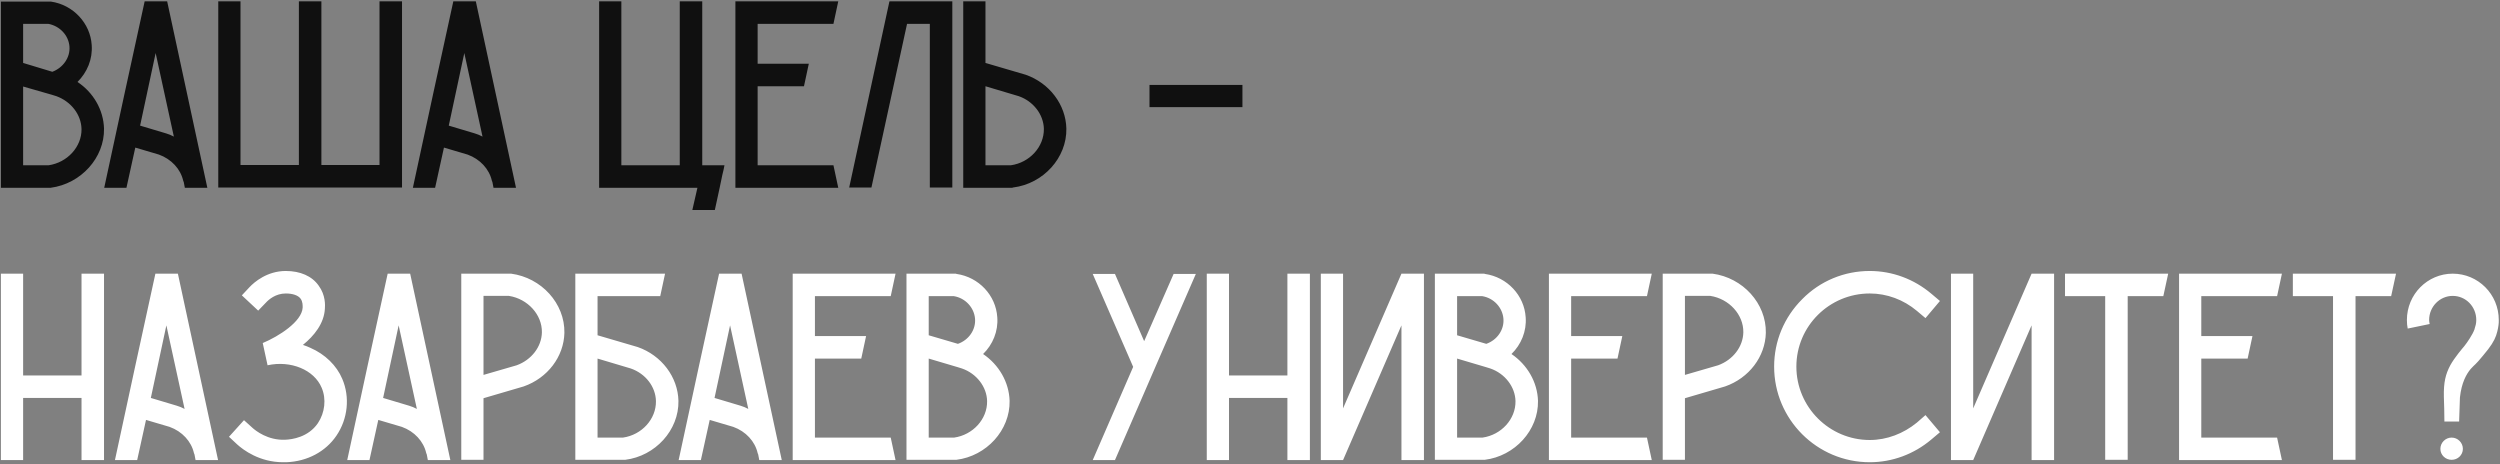
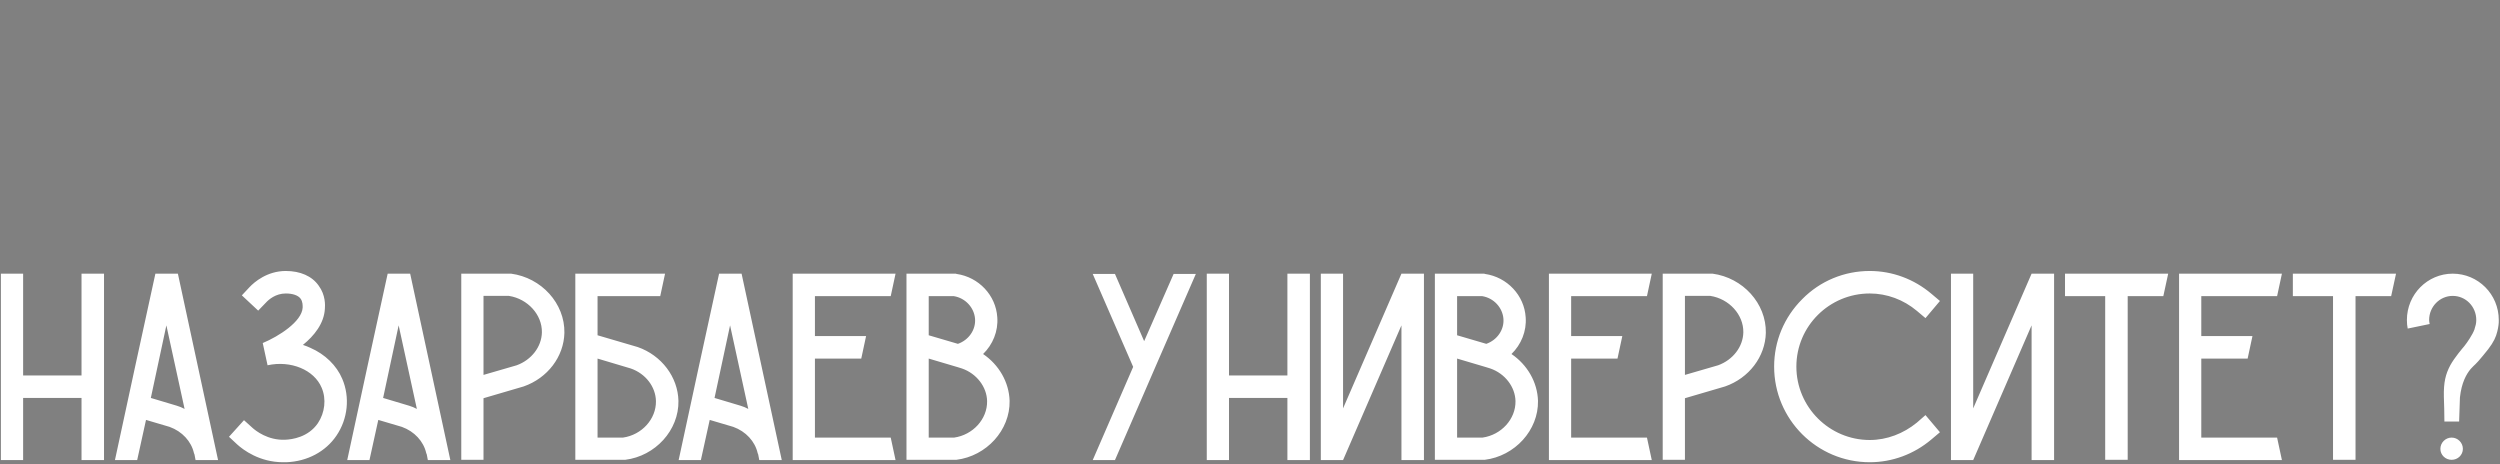
<svg xmlns="http://www.w3.org/2000/svg" width="560" height="104" viewBox="0 0 560 104" fill="none">
  <rect x="0" y="0" width="560" height="104" fill="#808080" stroke="none" />
-   <path d="M17.36 18.36C20.9 20.7 23.18 24.6 23.3 28.8C23.42 35.34 18.14 41.16 11.36 42.06H11.18H0.2V0.36H11.24H11.42C16.4 1.08 20.24 5.22 20.54 10.08C20.78 13.26 19.52 16.2 17.36 18.36ZM5.18 5.34V14.1L11.72 16.08C14.12 15.18 15.74 12.9 15.56 10.44C15.38 7.92 13.4 5.82 10.82 5.34H5.18ZM10.88 37.02C15.08 36.42 18.32 32.88 18.26 28.92C18.2 25.68 15.92 22.74 12.62 21.54L11.66 21.24L5.18 19.38V37.02H10.88ZM37.444 0.3C40.444 14.22 43.444 28.14 46.444 42.06H41.404L41.164 40.8L41.044 40.5C40.444 37.86 38.404 35.64 35.584 34.62L30.305 33.06L28.325 42.06H23.345C26.345 28.14 29.345 14.22 32.404 0.3H37.444ZM37.205 29.88C37.804 30.06 38.404 30.3 38.944 30.6C37.565 24.36 36.245 18.12 34.864 11.88C33.724 17.28 32.525 22.74 31.384 28.14L37.205 29.88ZM85.011 0.3H90.051V42H48.891V0.3H53.871V36.96H66.951V0.3H71.991V36.96H85.011V0.3ZM106.585 0.3C109.585 14.22 112.585 28.14 115.585 42.06H110.545L110.305 40.8L110.185 40.5C109.585 37.86 107.545 35.64 104.725 34.62L99.445 33.06L97.465 42.06H92.485C95.485 28.14 98.485 14.22 101.545 0.3H106.585ZM106.345 29.88C106.945 30.06 107.545 30.3 108.085 30.6C106.705 24.36 105.385 18.12 104.005 11.88C102.865 17.28 101.665 22.74 100.525 28.14L106.345 29.88ZM157.304 37.02C158.984 37.02 160.604 37.02 162.284 37.02C162.164 37.74 161.984 38.46 161.804 39.18L161.204 42.06L160.124 47.04H155.084L156.224 42.06H134.204V0.3H139.184V37.02H152.264V0.3H157.304V37.02ZM186.691 37.02C187.051 38.7 187.411 40.38 187.771 42.06H164.731V0.3H187.771C187.411 1.98 187.051 3.66 186.691 5.34H169.711V14.28H181.171C180.811 15.96 180.451 17.64 180.091 19.32H169.711V37.02H186.691ZM199.28 0.3H213.32V42H208.28V5.34H203.18L195.2 42H190.22L199.22 0.36L199.28 0.3ZM238.866 28.8C238.986 35.34 233.706 41.16 226.926 42L226.746 42.06H215.766V0.3H220.746V14.1L229.746 16.74C235.086 18.6 238.746 23.46 238.866 28.8ZM233.826 28.86C233.766 25.68 231.486 22.68 228.186 21.54L220.746 19.32V37.02H226.446C230.646 36.42 233.886 32.88 233.826 28.86ZM278.305 24H257.485V19.02H278.305V24Z" fill="#101010" />
  <path d="M18.26 61.3H23.3V103.06H18.26V89.14H5.18V103.06H0.2V61.3H5.18V84.1H18.26V61.3ZM39.847 61.3C42.847 75.22 45.847 89.14 48.847 103.06H43.807L43.567 101.8L43.447 101.5C42.847 98.86 40.807 96.64 37.987 95.62L32.707 94.06L30.727 103.06H25.747C28.747 89.14 31.747 75.22 34.807 61.3H39.847ZM39.607 90.88C40.207 91.06 40.807 91.3 41.347 91.6C39.967 85.36 38.647 79.12 37.267 72.88C36.127 78.28 34.927 83.74 33.787 89.14L39.607 90.88ZM76.674 84.88C78.414 88.96 77.934 93.82 75.354 97.6C72.954 101.14 68.874 103.36 64.134 103.54C63.894 103.54 63.654 103.54 63.414 103.54C58.134 103.54 54.474 100.78 53.094 99.52L51.294 97.84L54.654 94.12L56.514 95.8C57.234 96.46 59.994 98.68 63.894 98.5C65.394 98.44 69.054 97.96 71.214 94.78C72.774 92.44 73.134 89.38 72.054 86.86C70.374 82.84 65.154 80.68 59.934 81.82C59.574 80.14 59.214 78.52 58.854 76.84C62.454 75.34 67.614 72.04 67.794 68.92C67.794 68.5 67.854 67.6 67.314 66.88C66.774 66.16 65.574 65.74 64.014 65.74C61.734 65.74 60.174 67.12 59.574 67.78L57.834 69.58L54.174 66.16L55.914 64.3C56.934 63.22 59.814 60.7 64.014 60.7C67.254 60.7 69.894 61.84 71.394 64C72.954 66.1 72.834 68.44 72.774 69.16C72.594 72.46 70.374 75.22 67.854 77.26C68.454 77.44 68.994 77.68 69.534 77.92C72.834 79.36 75.414 81.88 76.674 84.88ZM91.878 61.3C94.878 75.22 97.878 89.14 100.878 103.06H95.838L95.598 101.8L95.478 101.5C94.878 98.86 92.838 96.64 90.018 95.62L84.738 94.06L82.758 103.06H77.778C80.778 89.14 83.778 75.22 86.838 61.3H91.878ZM91.638 90.88C92.238 91.06 92.838 91.3 93.378 91.6C91.998 85.36 90.678 79.12 89.298 72.88C88.158 78.28 86.958 83.74 85.818 89.14L91.638 90.88ZM114.485 61.3C121.265 62.2 126.545 67.96 126.425 74.56C126.305 79.9 122.645 84.7 117.305 86.56L108.305 89.2V103H103.325V61.3H114.305H114.485ZM115.745 81.82C119.045 80.62 121.325 77.68 121.385 74.44C121.445 70.48 118.205 66.94 114.005 66.28H108.305V83.98L115.745 81.82ZM142.852 77.74C148.192 79.6 151.852 84.46 151.972 89.8C152.092 96.34 146.812 102.16 140.032 103H139.852H128.872V61.3H148.972C148.612 62.98 148.252 64.66 147.892 66.34H133.852V75.1L142.852 77.74ZM139.552 98.02C143.752 97.42 146.992 93.88 146.932 89.86C146.872 86.62 144.592 83.68 141.292 82.54L133.852 80.32V98.02H139.552ZM166.116 61.3C169.116 75.22 172.116 89.14 175.116 103.06H170.076L169.836 101.8L169.716 101.5C169.116 98.86 167.076 96.64 164.256 95.62L158.976 94.06L156.996 103.06H152.016C155.016 89.14 158.016 75.22 161.076 61.3H166.116ZM165.876 90.88C166.476 91.06 167.076 91.3 167.616 91.6C166.236 85.36 164.916 79.12 163.536 72.88C162.396 78.28 161.196 83.74 160.056 89.14L165.876 90.88ZM199.523 98.02C199.883 99.7 200.243 101.38 200.603 103.06H177.563V61.3H200.603C200.243 62.98 199.883 64.66 199.523 66.34H182.543V75.28H194.003C193.643 76.96 193.283 78.64 192.923 80.32H182.543V98.02H199.523ZM220.212 79.3C223.752 81.7 226.032 85.6 226.152 89.8C226.272 96.34 220.992 102.16 214.212 103H214.032H203.052V61.3H214.092L214.272 61.36C219.252 62.08 223.092 66.16 223.392 71.08C223.632 74.2 222.372 77.2 220.212 79.3ZM208.032 66.34V75.1L214.572 77.02C216.972 76.18 218.592 73.9 218.412 71.44C218.232 68.92 216.252 66.76 213.672 66.34H208.032ZM213.732 98.02C217.932 97.42 221.172 93.88 221.112 89.86C221.052 86.68 218.772 83.68 215.472 82.54L214.512 82.24L208.032 80.32V98.02H213.732ZM262.89 61.36H267.87L258.81 82.18L256.29 88L249.75 103.06H244.77L253.83 82.18L244.77 61.36H249.75L256.29 76.42L262.89 61.36ZM288.377 61.3H293.417V103.06H288.377V89.14H275.297V103.06H270.317V61.3H275.297V84.1H288.377V61.3ZM313.924 61.3H318.964V103.06H313.924V72.88L300.844 103.06H295.864V61.3H300.844V91.48L313.924 61.3ZM338.571 79.3C342.111 81.7 344.391 85.6 344.511 89.8C344.631 96.34 339.351 102.16 332.571 103H332.391H321.411V61.3H332.451L332.631 61.36C337.611 62.08 341.451 66.16 341.751 71.08C341.991 74.2 340.731 77.2 338.571 79.3ZM326.391 66.34V75.1L332.931 77.02C335.331 76.18 336.951 73.9 336.771 71.44C336.591 68.92 334.611 66.76 332.031 66.34H326.391ZM332.091 98.02C336.291 97.42 339.531 93.88 339.471 89.86C339.411 86.68 337.131 83.68 333.831 82.54L332.871 82.24L326.391 80.32V98.02H332.091ZM368.918 98.02C369.278 99.7 369.638 101.38 369.998 103.06H346.958V61.3H369.998C369.638 62.98 369.278 64.66 368.918 66.34H351.938V75.28H363.398C363.038 76.96 362.678 78.64 362.318 80.32H351.938V98.02H368.918ZM383.606 61.3C390.386 62.2 395.666 67.96 395.546 74.56C395.426 79.9 391.766 84.7 386.426 86.56L377.426 89.2V103H372.446V61.3H383.426H383.606ZM384.866 81.82C388.166 80.62 390.446 77.68 390.506 74.44C390.566 70.48 387.326 66.94 383.126 66.28H377.426V83.98L384.866 81.82ZM432.627 98.44C428.727 101.74 423.867 103.54 418.827 103.54C407.007 103.54 397.407 93.94 397.407 82.12C397.407 76.42 399.627 71.08 403.707 67C407.727 62.92 413.127 60.7 418.827 60.7C423.867 60.7 428.727 62.5 432.627 65.8L434.547 67.42L431.307 71.26L429.387 69.64C426.387 67.12 422.667 65.74 418.827 65.74C409.767 65.74 402.387 73.06 402.387 82.12C402.387 91.18 409.767 98.56 418.827 98.56C422.667 98.56 426.387 97.12 429.387 94.66L431.307 92.98L434.547 96.82L432.627 98.44ZM455.076 61.3H460.116V103.06H455.076V72.88L441.996 103.06H437.016V61.3H441.996V91.48L455.076 61.3ZM462.563 61.3H485.663V61.36C485.303 62.98 484.943 64.66 484.583 66.34H476.603V103H471.563V66.34H462.563V61.3ZM510.07 98.02C510.43 99.7 510.79 101.38 511.15 103.06H488.11V61.3H511.15C510.79 62.98 510.43 64.66 510.07 66.34H493.09V75.28H504.55C504.19 76.96 503.83 78.64 503.47 80.32H493.09V98.02H510.07ZM513.598 61.3H536.698V61.36C536.338 62.98 535.978 64.66 535.618 66.34H527.638V103H522.598V66.34H513.598V61.3ZM549.405 61.3C555.105 61.3 559.725 65.92 559.725 71.68C559.725 72.04 559.725 72.46 559.665 72.82C559.665 72.82 559.545 73.96 559.125 75.16C558.705 76.36 557.925 77.62 556.245 79.6C554.385 81.88 554.445 81.52 553.425 82.66C552.465 83.8 551.385 85.72 551.025 89.02C550.965 90.82 550.905 92.62 550.845 94.42C549.765 94.42 548.685 94.42 547.545 94.42C547.545 92.56 547.485 90.7 547.425 88.84C547.365 85.66 547.785 83.86 548.865 81.82C549.825 80.08 551.625 77.98 551.985 77.56C551.985 77.56 553.005 76.3 553.845 74.74C554.085 74.32 554.205 73.96 554.205 73.96C554.265 73.84 554.325 73.72 554.325 73.6C554.505 73.06 554.685 72.46 554.685 71.68C554.685 68.68 552.345 66.28 549.405 66.28C546.525 66.28 544.125 68.68 544.125 71.68C544.125 71.98 544.185 72.28 544.245 72.58L539.325 73.6C539.205 73.06 539.145 72.34 539.145 71.68C539.145 65.92 543.765 61.3 549.405 61.3ZM549.165 98.02C550.545 98.02 551.685 99.16 551.685 100.54C551.685 101.92 550.545 103 549.165 103C547.785 103 546.645 101.92 546.645 100.54C546.645 99.16 547.785 98.02 549.165 98.02Z" fill="white" />
</svg>